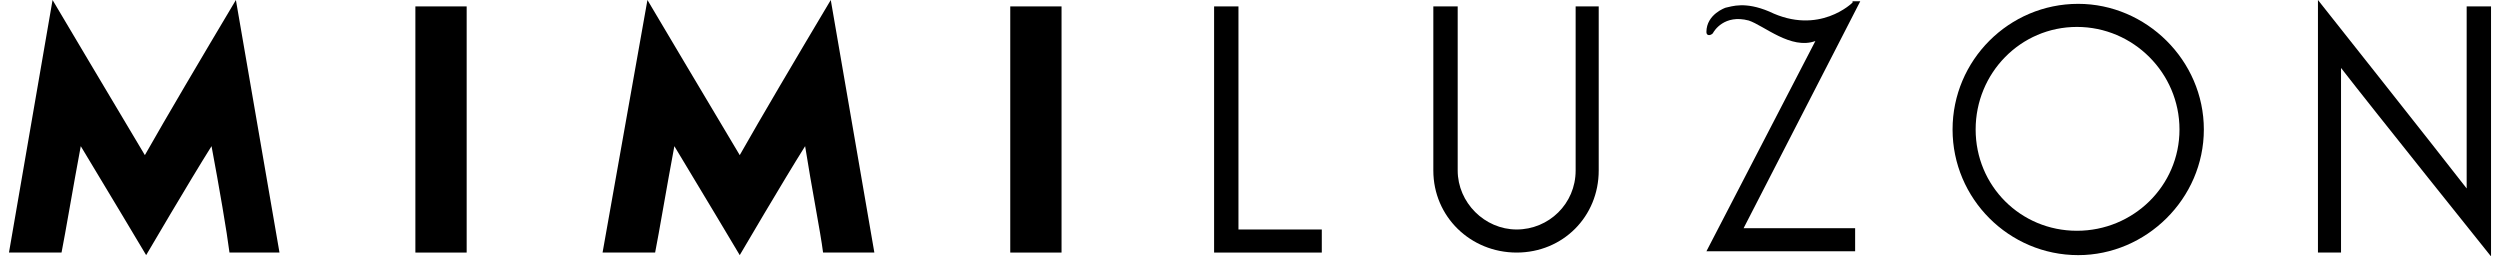
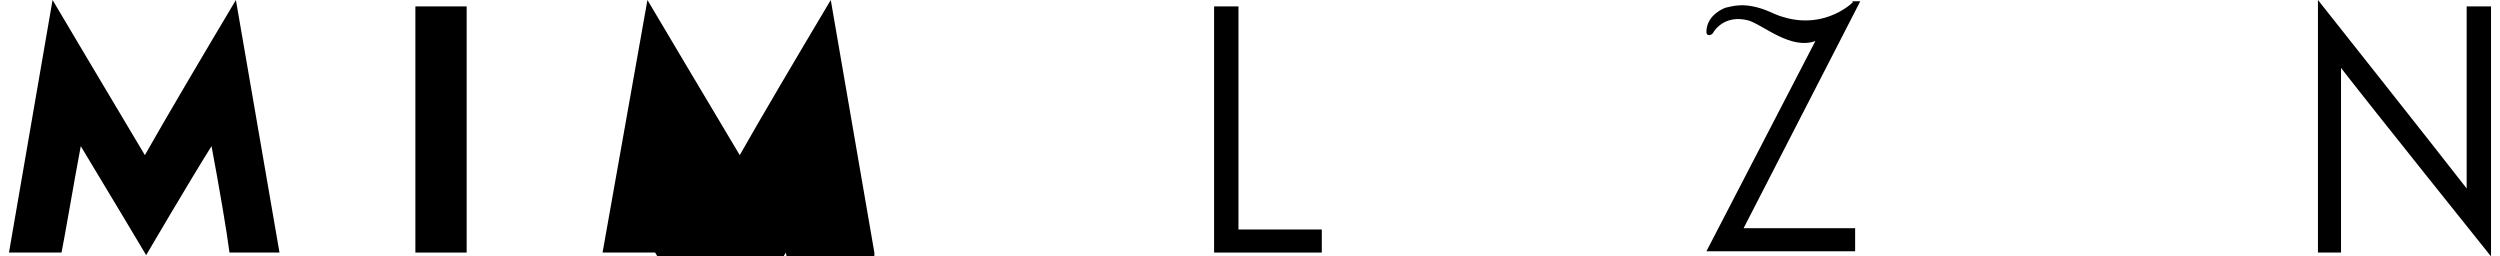
<svg xmlns="http://www.w3.org/2000/svg" version="1.1" id="GRAPH" x="0px" y="0px" viewBox="0 0 195 20" style="enable-background:new 0 0 195 20;" xml:space="preserve">
  <g>
    <g>
      <g>
        <g>
          <path d="M182.6,19.7V5.3C185,8.4,194.3,20,194.3,20V0.5h-1.9v14.2C190,11.6,180.8,0,180.8,0v19.7H182.6z" />
          <path d="M21.8,19.7L18.4,0c-2.8,4.7-5.4,9.1-7.1,12.1C9.5,9.1,4.1,0,4.1,0L0.7,19.7h4.1c0.3-1.5,0.9-5.1,1.5-8.3      c1.7,2.8,5.1,8.5,5.1,8.5s3.4-5.8,5.1-8.5c0.6,3.2,1.2,6.7,1.4,8.3H21.8z" />
          <rect x="32.4" y="0.5" width="4" height="19.2" />
-           <path d="M68.2,19.7L64.8,0c-2.8,4.7-5.4,9.1-7.1,12.1C55.9,9.1,50.5,0,50.5,0l-3.5,19.7h4.1c0.3-1.5,0.9-5.1,1.5-8.3      c1.7,2.8,5.1,8.5,5.1,8.5s3.4-5.8,5.1-8.5c0.5,3.2,1.2,6.7,1.4,8.3H68.2z" />
-           <rect x="78.8" y="0.5" width="4" height="19.2" />
+           <path d="M68.2,19.7L64.8,0c-2.8,4.7-5.4,9.1-7.1,12.1C55.9,9.1,50.5,0,50.5,0l-3.5,19.7h4.1c1.7,2.8,5.1,8.5,5.1,8.5s3.4-5.8,5.1-8.5c0.5,3.2,1.2,6.7,1.4,8.3H68.2z" />
          <polygon points="103.1,19.7 103.1,17.9 96.6,17.9 96.6,0.5 94.7,0.5 94.7,19.7     " />
-           <path d="M122.9,13.3c0,2.6-2.1,4.6-4.6,4.6c-2.5,0-4.6-2.1-4.6-4.6V0.5h-1.9v12.8c0,3.6,2.9,6.4,6.5,6.4c3.6,0,6.4-2.8,6.4-6.4      V0.5h-1.8V13.3z" />
-           <path d="M171.9,10.1c0-5.4-4.5-9.8-9.8-9.8c-5.4,0-9.8,4.4-9.8,9.8c0,5.4,4.4,9.8,9.8,9.8C167.4,19.9,171.9,15.5,171.9,10.1       M170,10.1c0,4.4-3.6,7.9-8,7.9c-4.4,0-7.9-3.5-7.9-7.9c0-4.4,3.5-8,7.9-8C166.4,2.1,170,5.7,170,10.1" />
          <path d="M144.5,0.2c0,0-2.6,2.6-6.5,0.7c-1.9-0.8-2.9-0.4-3.4-0.3c0,0-1.5,0.5-1.5,1.9c0,0.3,0.3,0.3,0.5,0.1      c0.1-0.2,0.9-1.5,2.8-1c1.2,0.4,3.3,2.3,5.2,1.6l-8.5,16.4h11.6v-1.8h-8.7l7.2-14l1.9-3.7H144.5z" />
        </g>
      </g>
    </g>
  </g>
</svg>